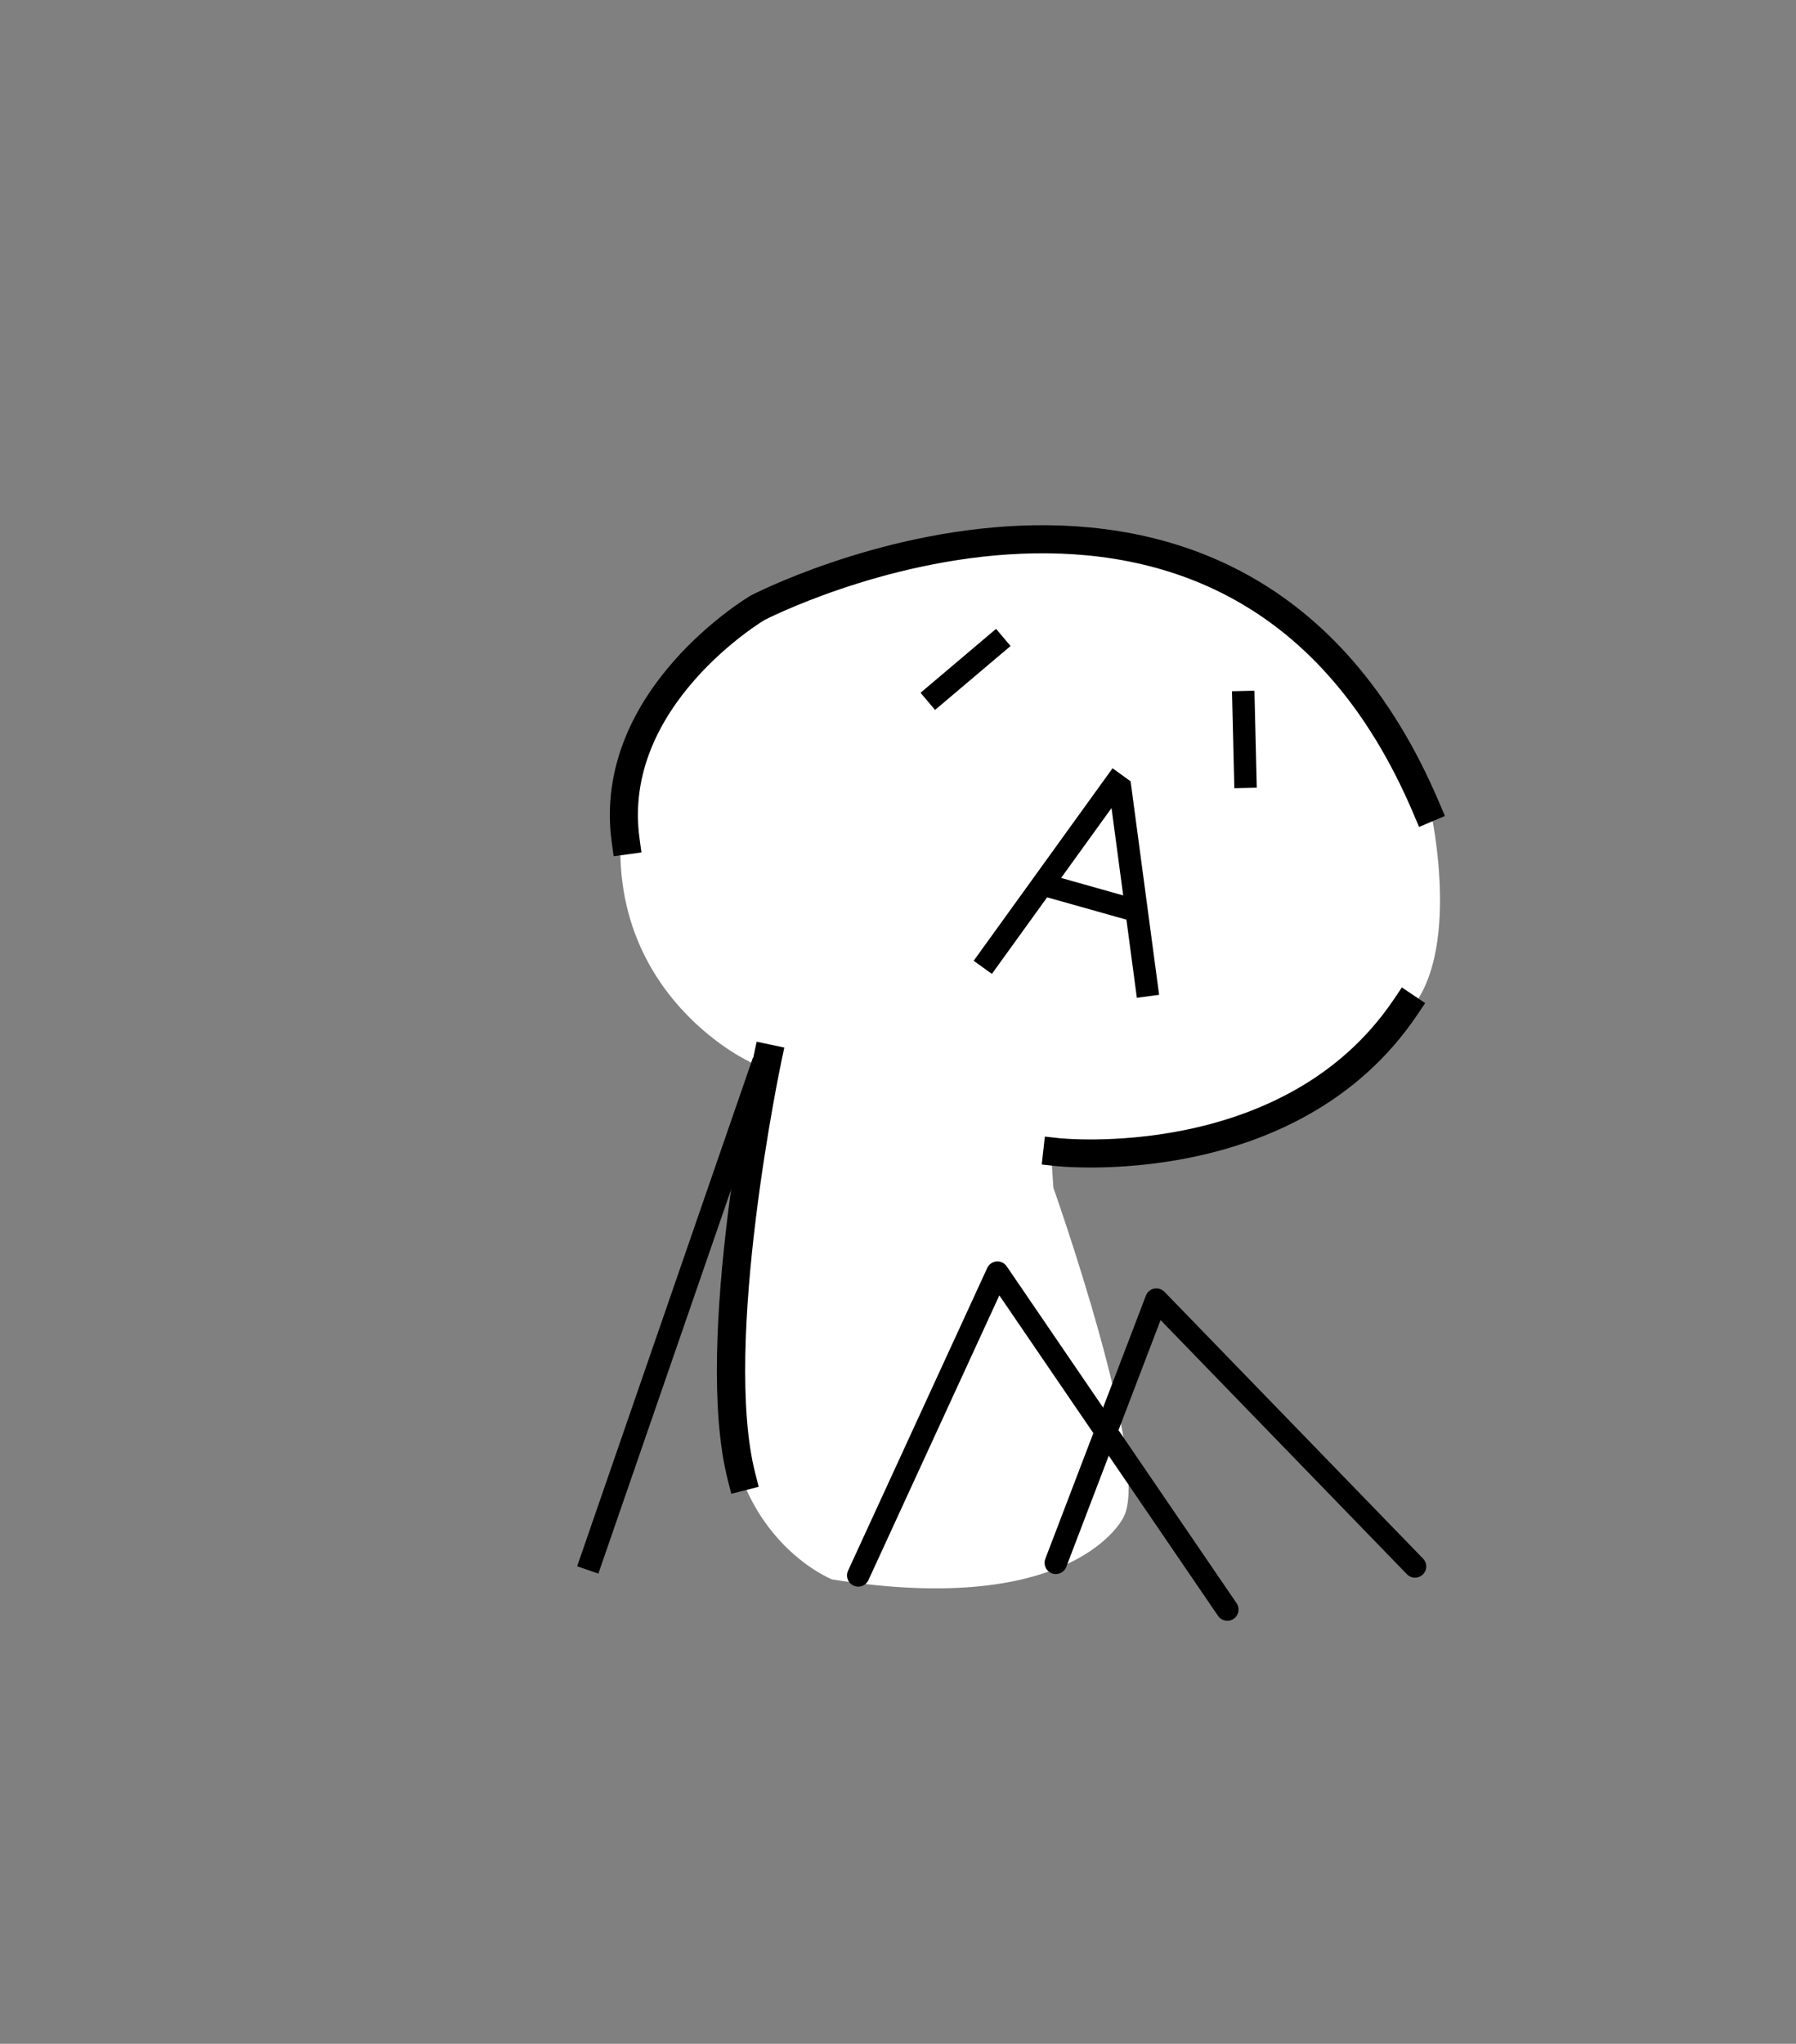
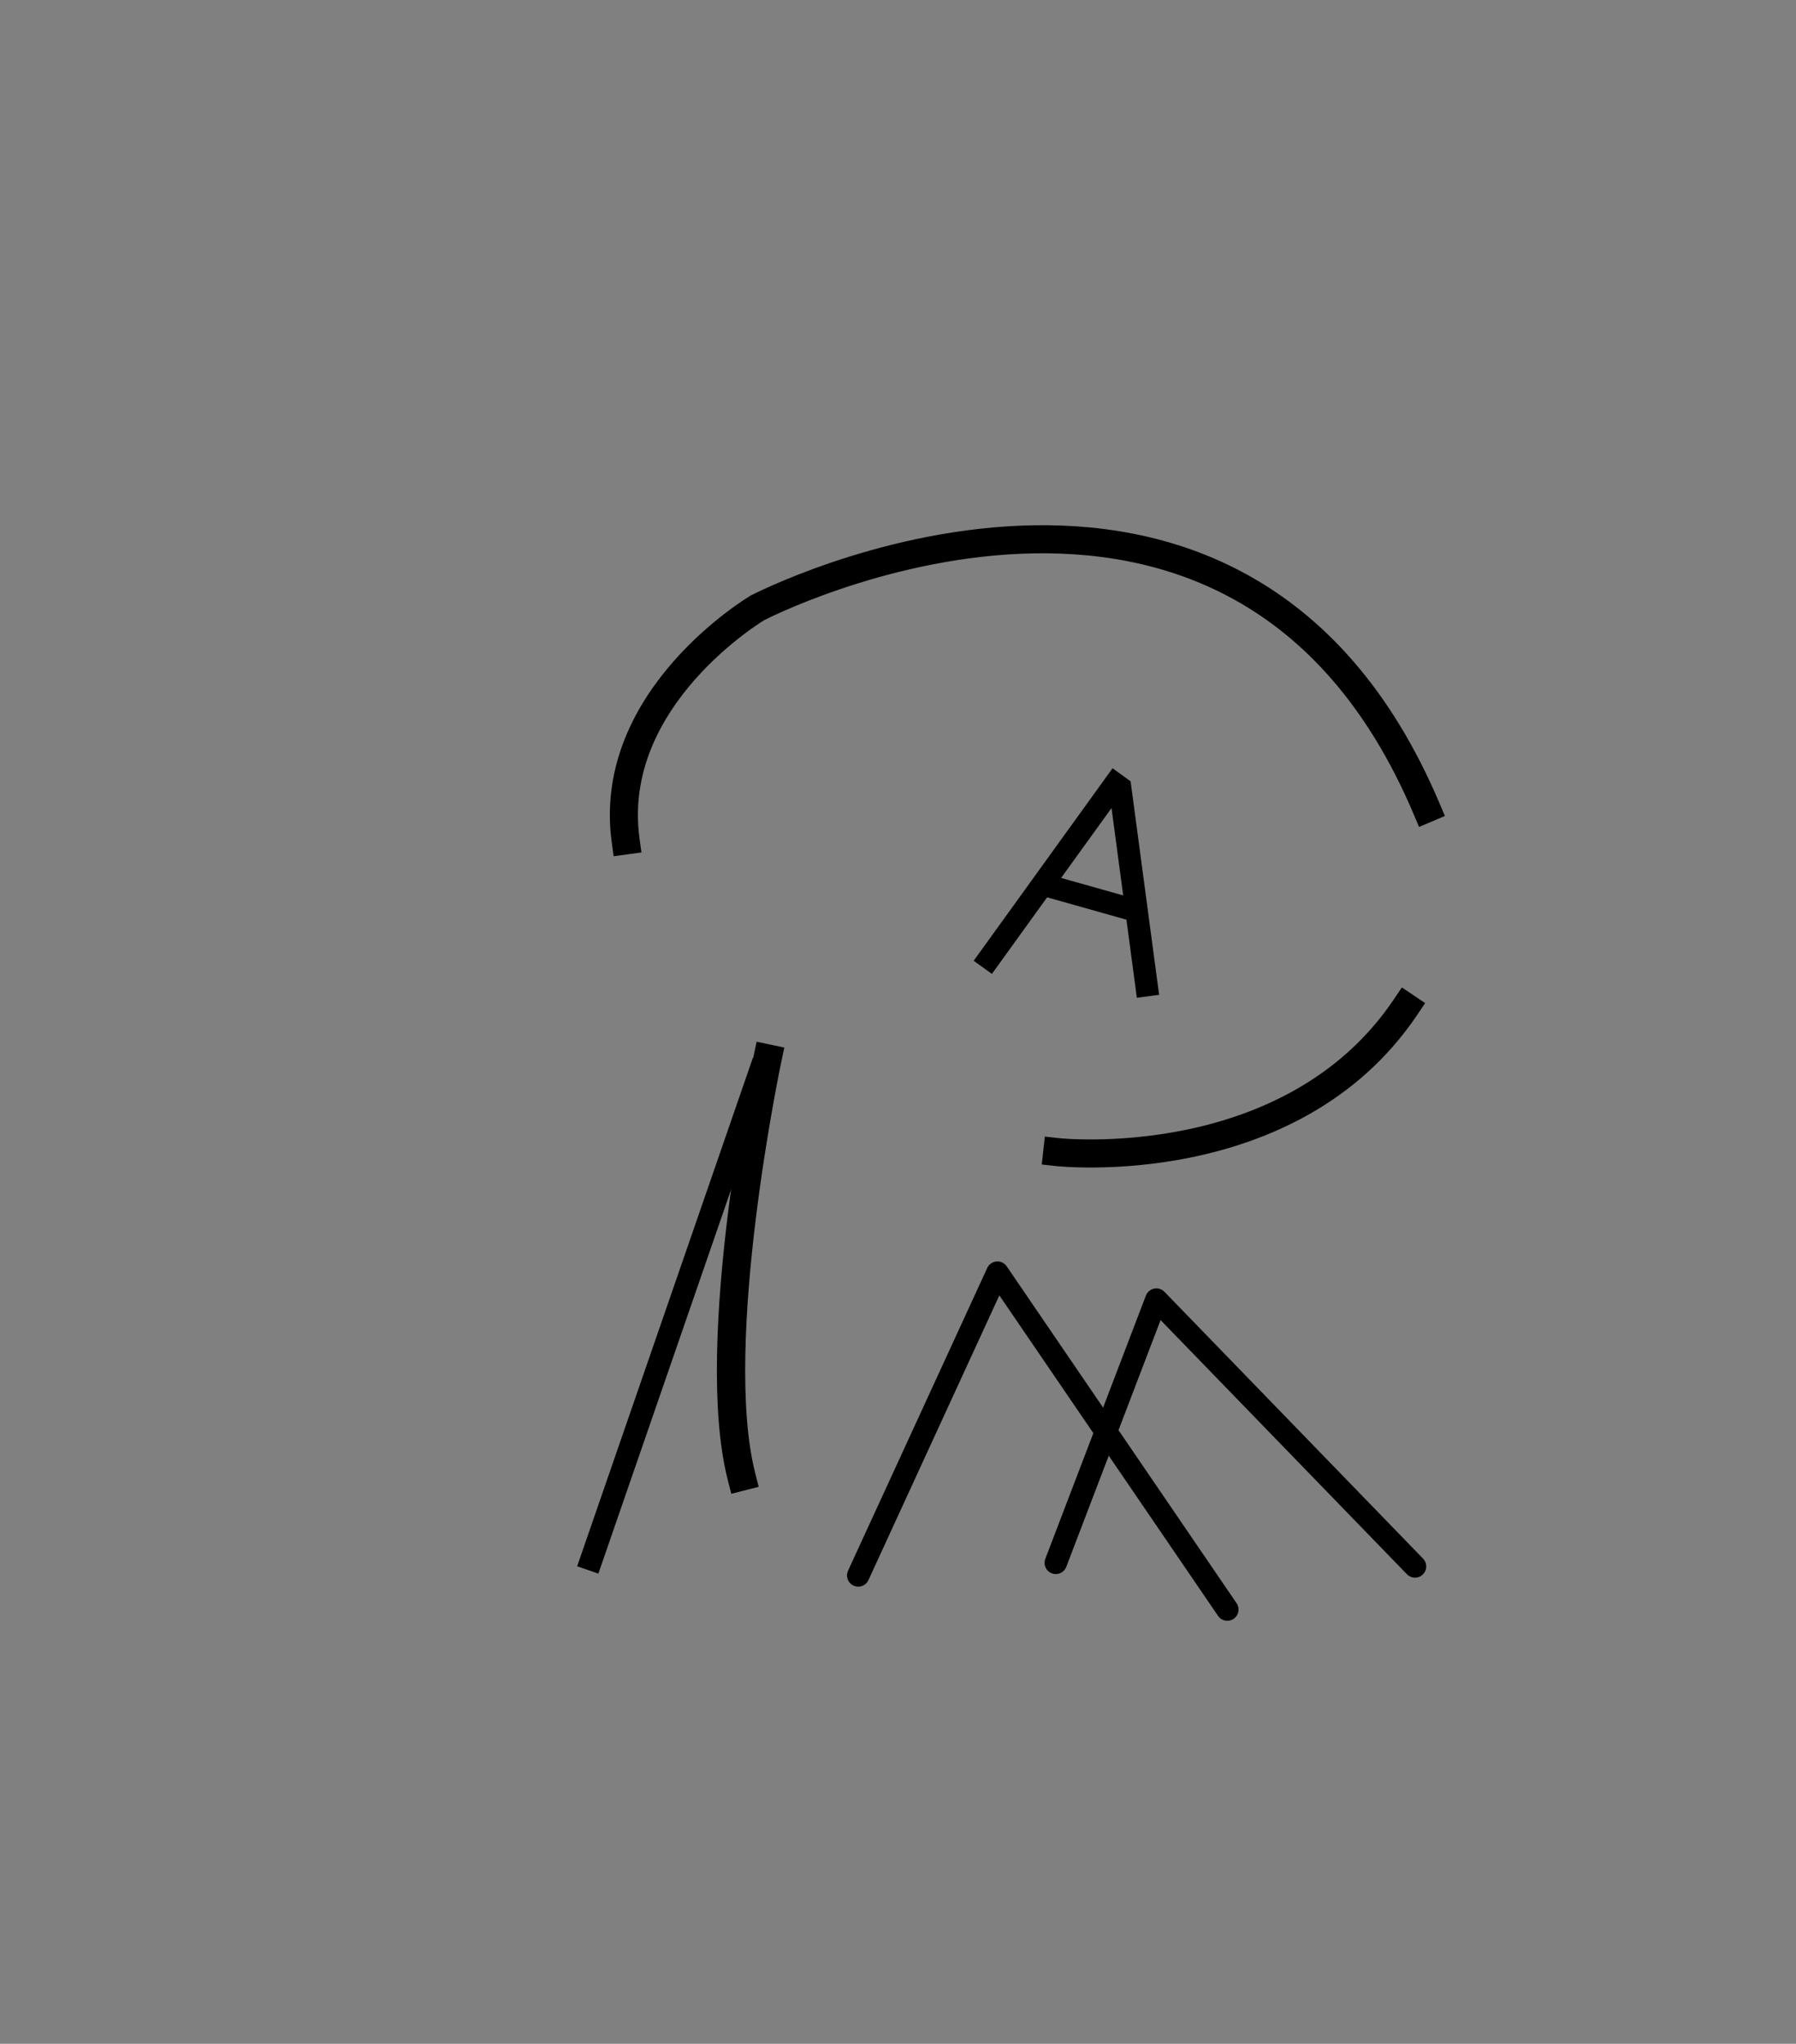
<svg xmlns="http://www.w3.org/2000/svg" height="182" width="160">
  <rect width="100%" height="100%" fill="#808080" stroke="none" />
  <g style="clip-rule:evenodd;fill-rule:evenodd;stroke-linecap:square;stroke-linejoin:round;stroke-miterlimit:1.5">
-     <path d="M57.045 94.382s-15.684-7.452-9.988-26.716c2.544-8.603 8.892-12.622 13.478-14.878 5.684-2.795 10.366-2.77 10.366-2.77s15.584-4.212 21.6-1.204c6.016 3.008 9.152 1.6 18.048 11.328 8.896 9.728 3.008 7.168 7.232 12.096 0 0 3.2 14.144-2.88 18.688 0 0-8.192 13.376-30.912 12.032l.192 2.88s8.704 24.512 6.272 29.248c0 0-4.16 8.96-25.856 5.504 0 0-10.88-4.288-9.152-20.224l3.2-25.088z" style="fill:#fff;stroke:#fff;stroke-width:.21px" transform="translate(9.558 -.046)" />
    <path d="m89.78 69.855-11.2 15.52m14 2.4-2.273-17.017" style="fill:none;stroke:#000;stroke-width:2px" transform="translate(9.558 -.046)" />
    <path d="m83.38 78.815 8.24 2.32" style="fill:none;stroke:#000;stroke-width:2px;stroke-linecap:round" transform="translate(9.558 -.046)" />
    <path d="M84.629 102.638s20.8 2.304 31.04-12.928M46.178 74.886c-1.75-12.75 11.76-20.72 11.76-20.72s42.627-22.12 59.587 17.88" style="fill:none;stroke:#000;stroke-width:2.5px" transform="translate(9.558 -.046)" />
-     <path d="m79.06 57.455-5.2 4.4m27.36.72.16 6.64" style="fill:none;stroke:#000;stroke-width:2px" transform="translate(9.558 -.046)" />
    <path d="M58.82 94.303s-5.36 25.312-2.32 37.232" style="fill:none;stroke:#000;stroke-width:2.52px;stroke-linecap:butt" transform="translate(9.558 -.046)" />
    <path d="M58.141 95.487 43.13 138.904" style="fill:none;stroke:#000;stroke-width:2px" transform="translate(9.558 -.046)" />
    <path d="m66.9 140.335 12.4-26.96 20.48 30" style="fill:none;stroke:#000;stroke-width:2px;stroke-linecap:round" transform="translate(9.558 -.046)" />
    <path d="m84.5 139.215 8.96-23.44 23.04 23.76" style="fill:none;stroke:#000;stroke-width:2px;stroke-linecap:round" transform="translate(9.558 -.046)" />
  </g>
</svg>